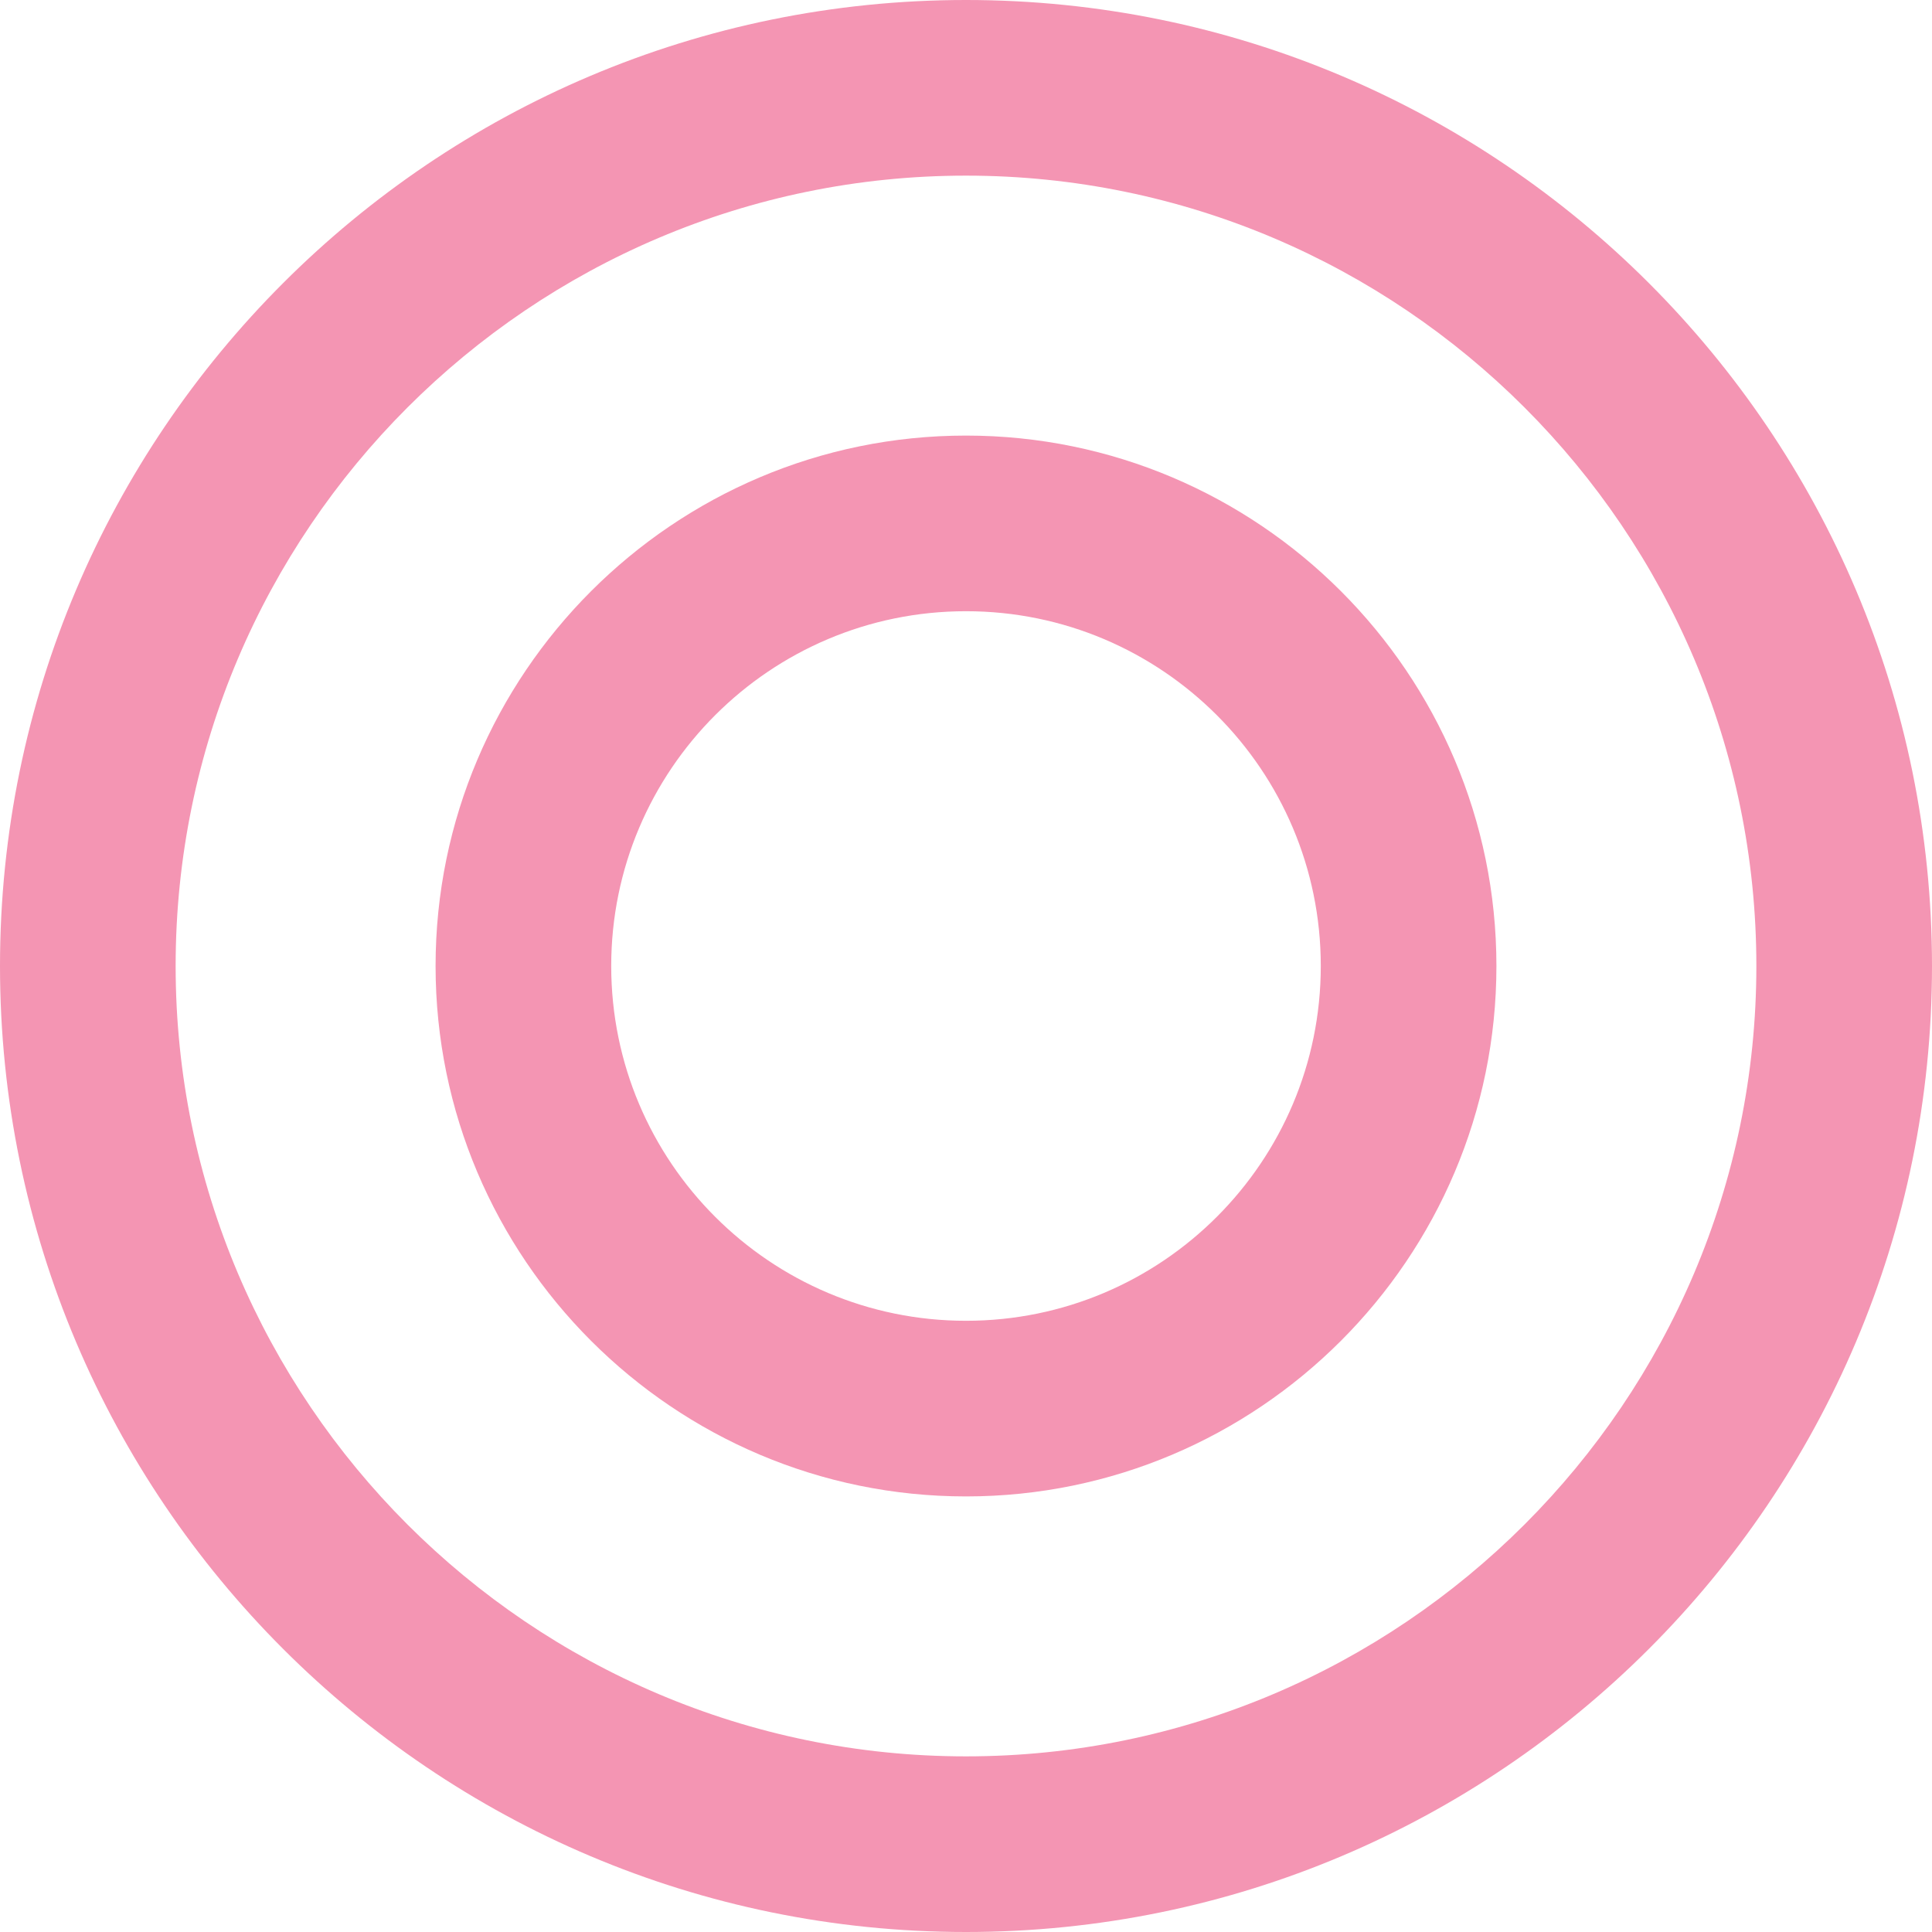
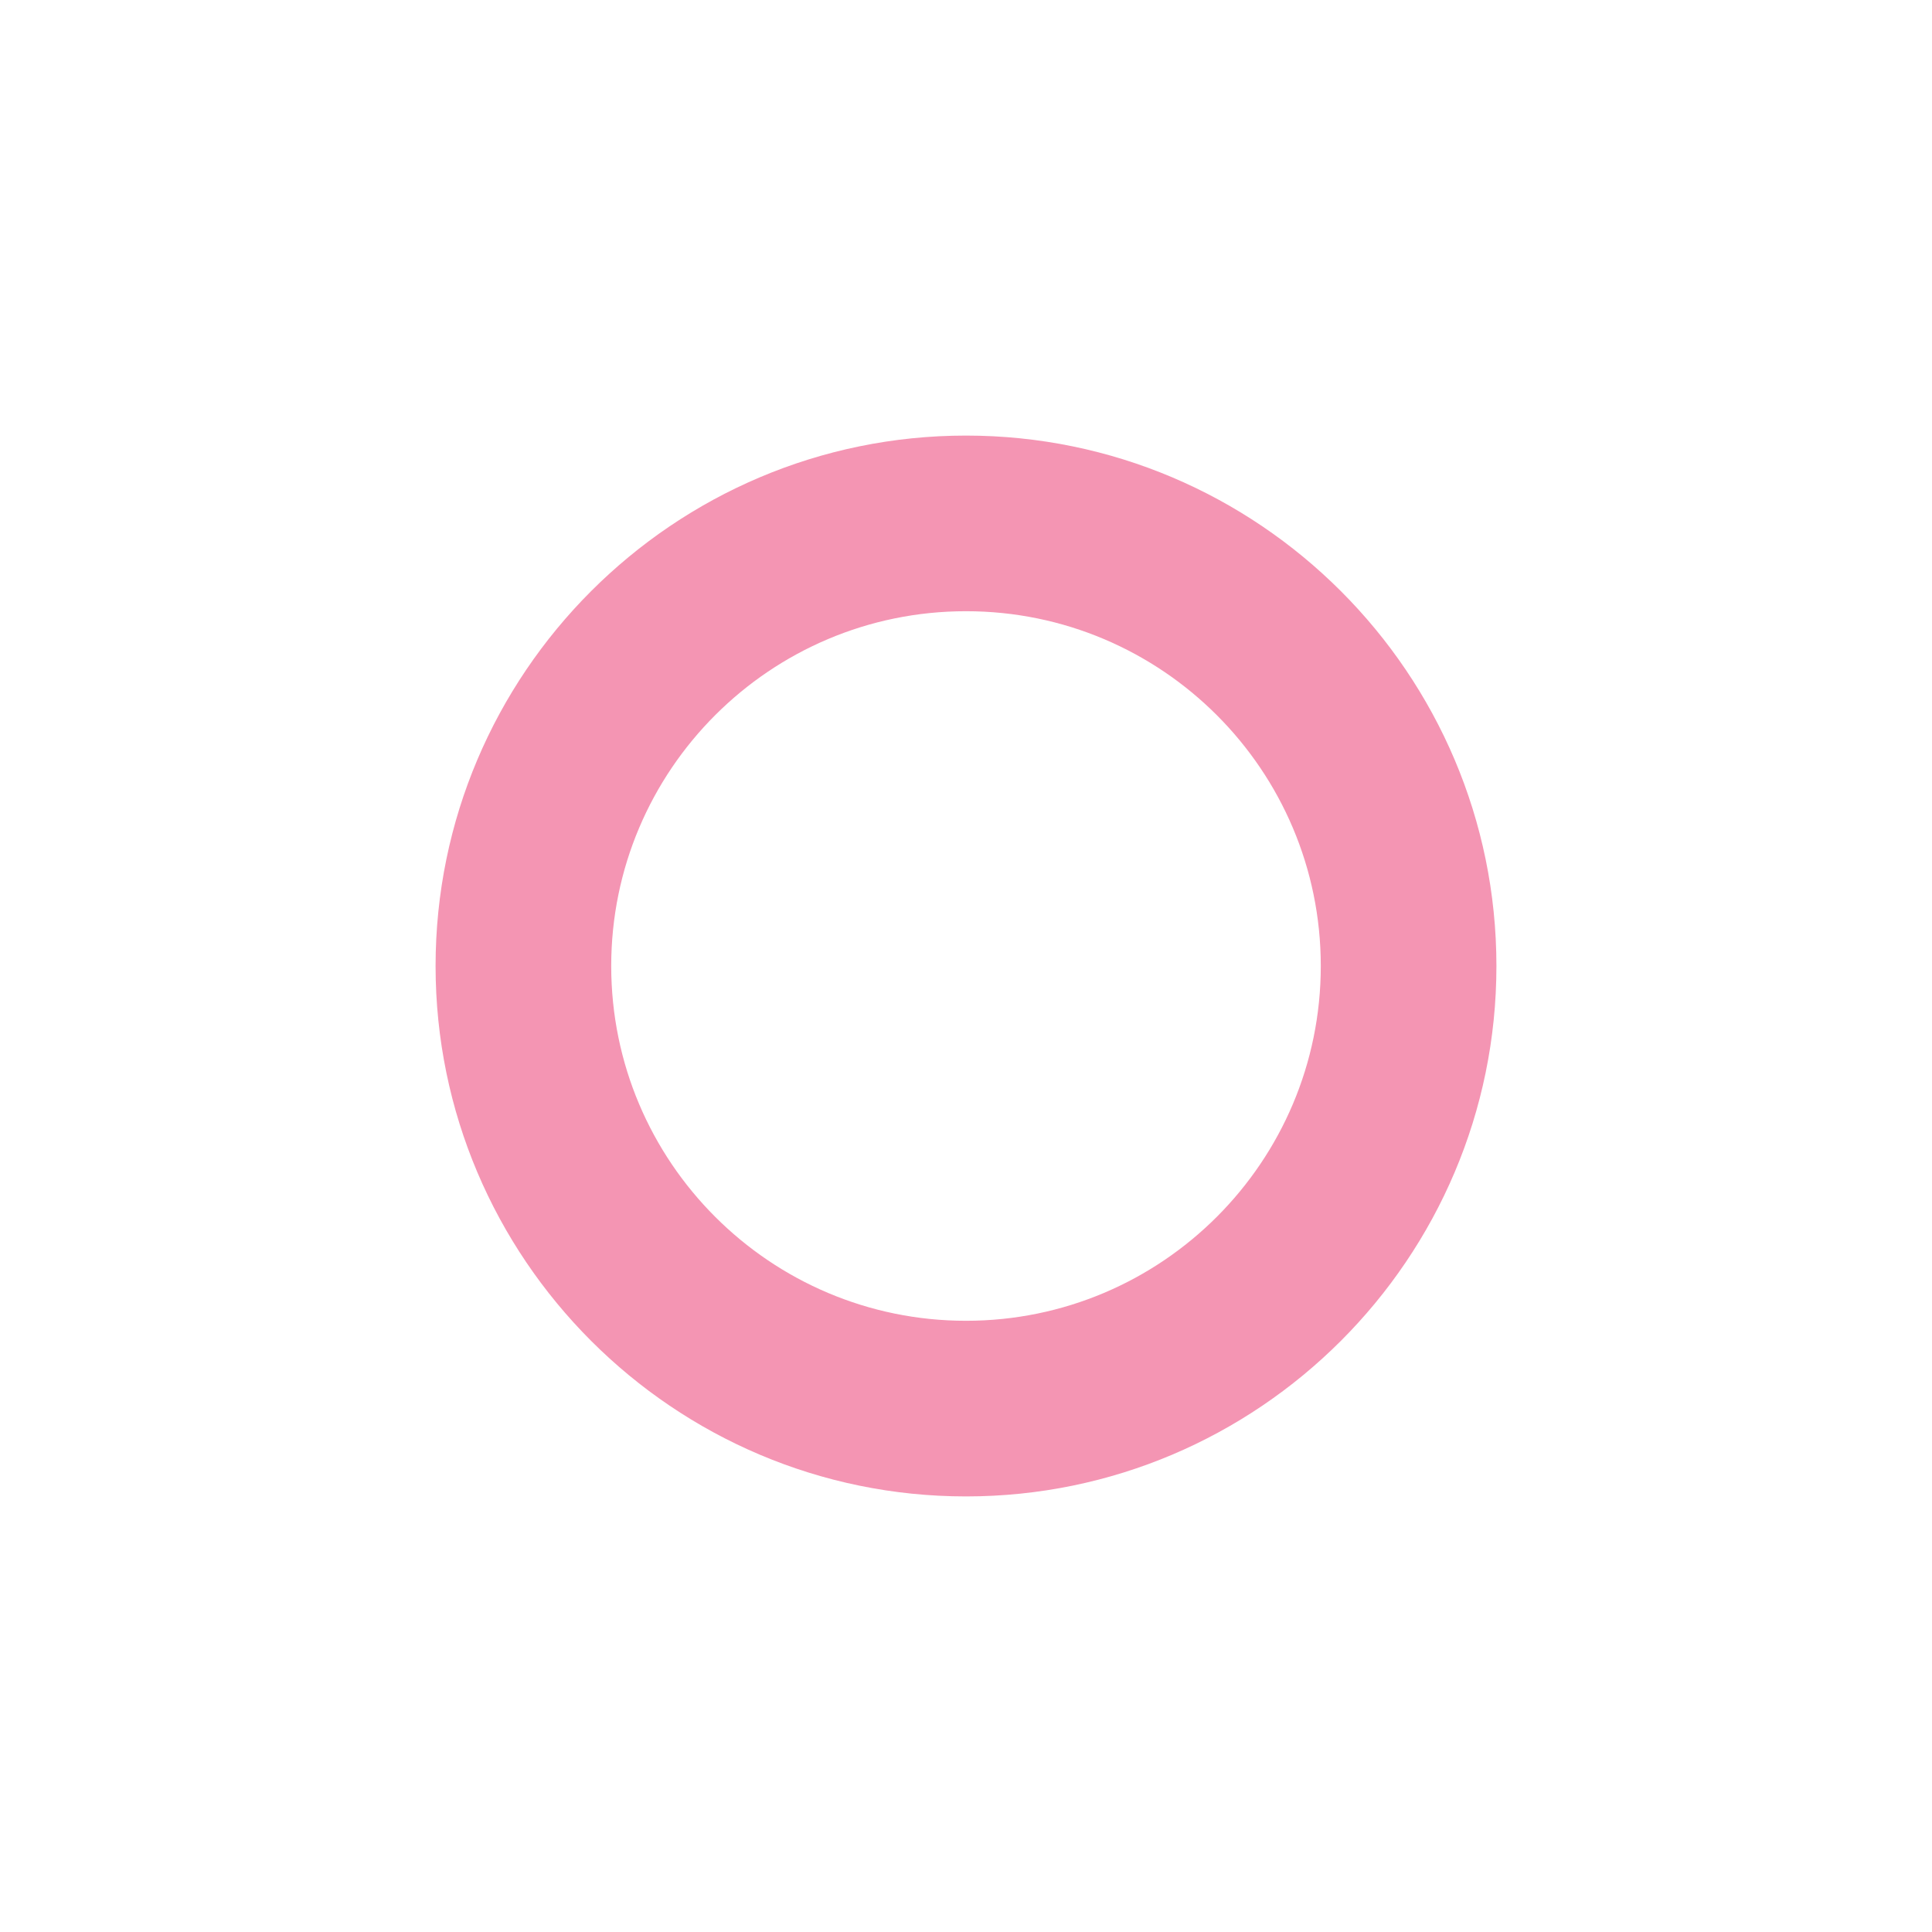
<svg xmlns="http://www.w3.org/2000/svg" id="_レイヤー_2" data-name="レイヤー 2" viewBox="0 0 22 22">
  <defs>
    <style>
      .cls-1 {
        fill: #f495b3;
      }
    </style>
  </defs>
  <g id="_レイヤー_1-2" data-name="レイヤー 1">
    <g>
-       <path class="cls-1" d="M11,22C4.93,22,0,17.07,0,11S4.93,0,11,0s11,4.93,11,11-4.93,11-11,11Zm0-20C6.04,2,2,6.04,2,11s4.04,9,9,9,9-4.04,9-9S15.96,2,11,2Z" />
      <path class="cls-1" d="M11,17.04c-3.33,0-6.04-2.71-6.04-6.04s2.71-6.04,6.04-6.04,6.04,2.71,6.04,6.04-2.71,6.04-6.04,6.04Zm0-10.08c-2.23,0-4.04,1.81-4.04,4.04s1.81,4.04,4.04,4.04,4.04-1.81,4.04-4.04-1.81-4.04-4.04-4.04Z" />
    </g>
  </g>
</svg>